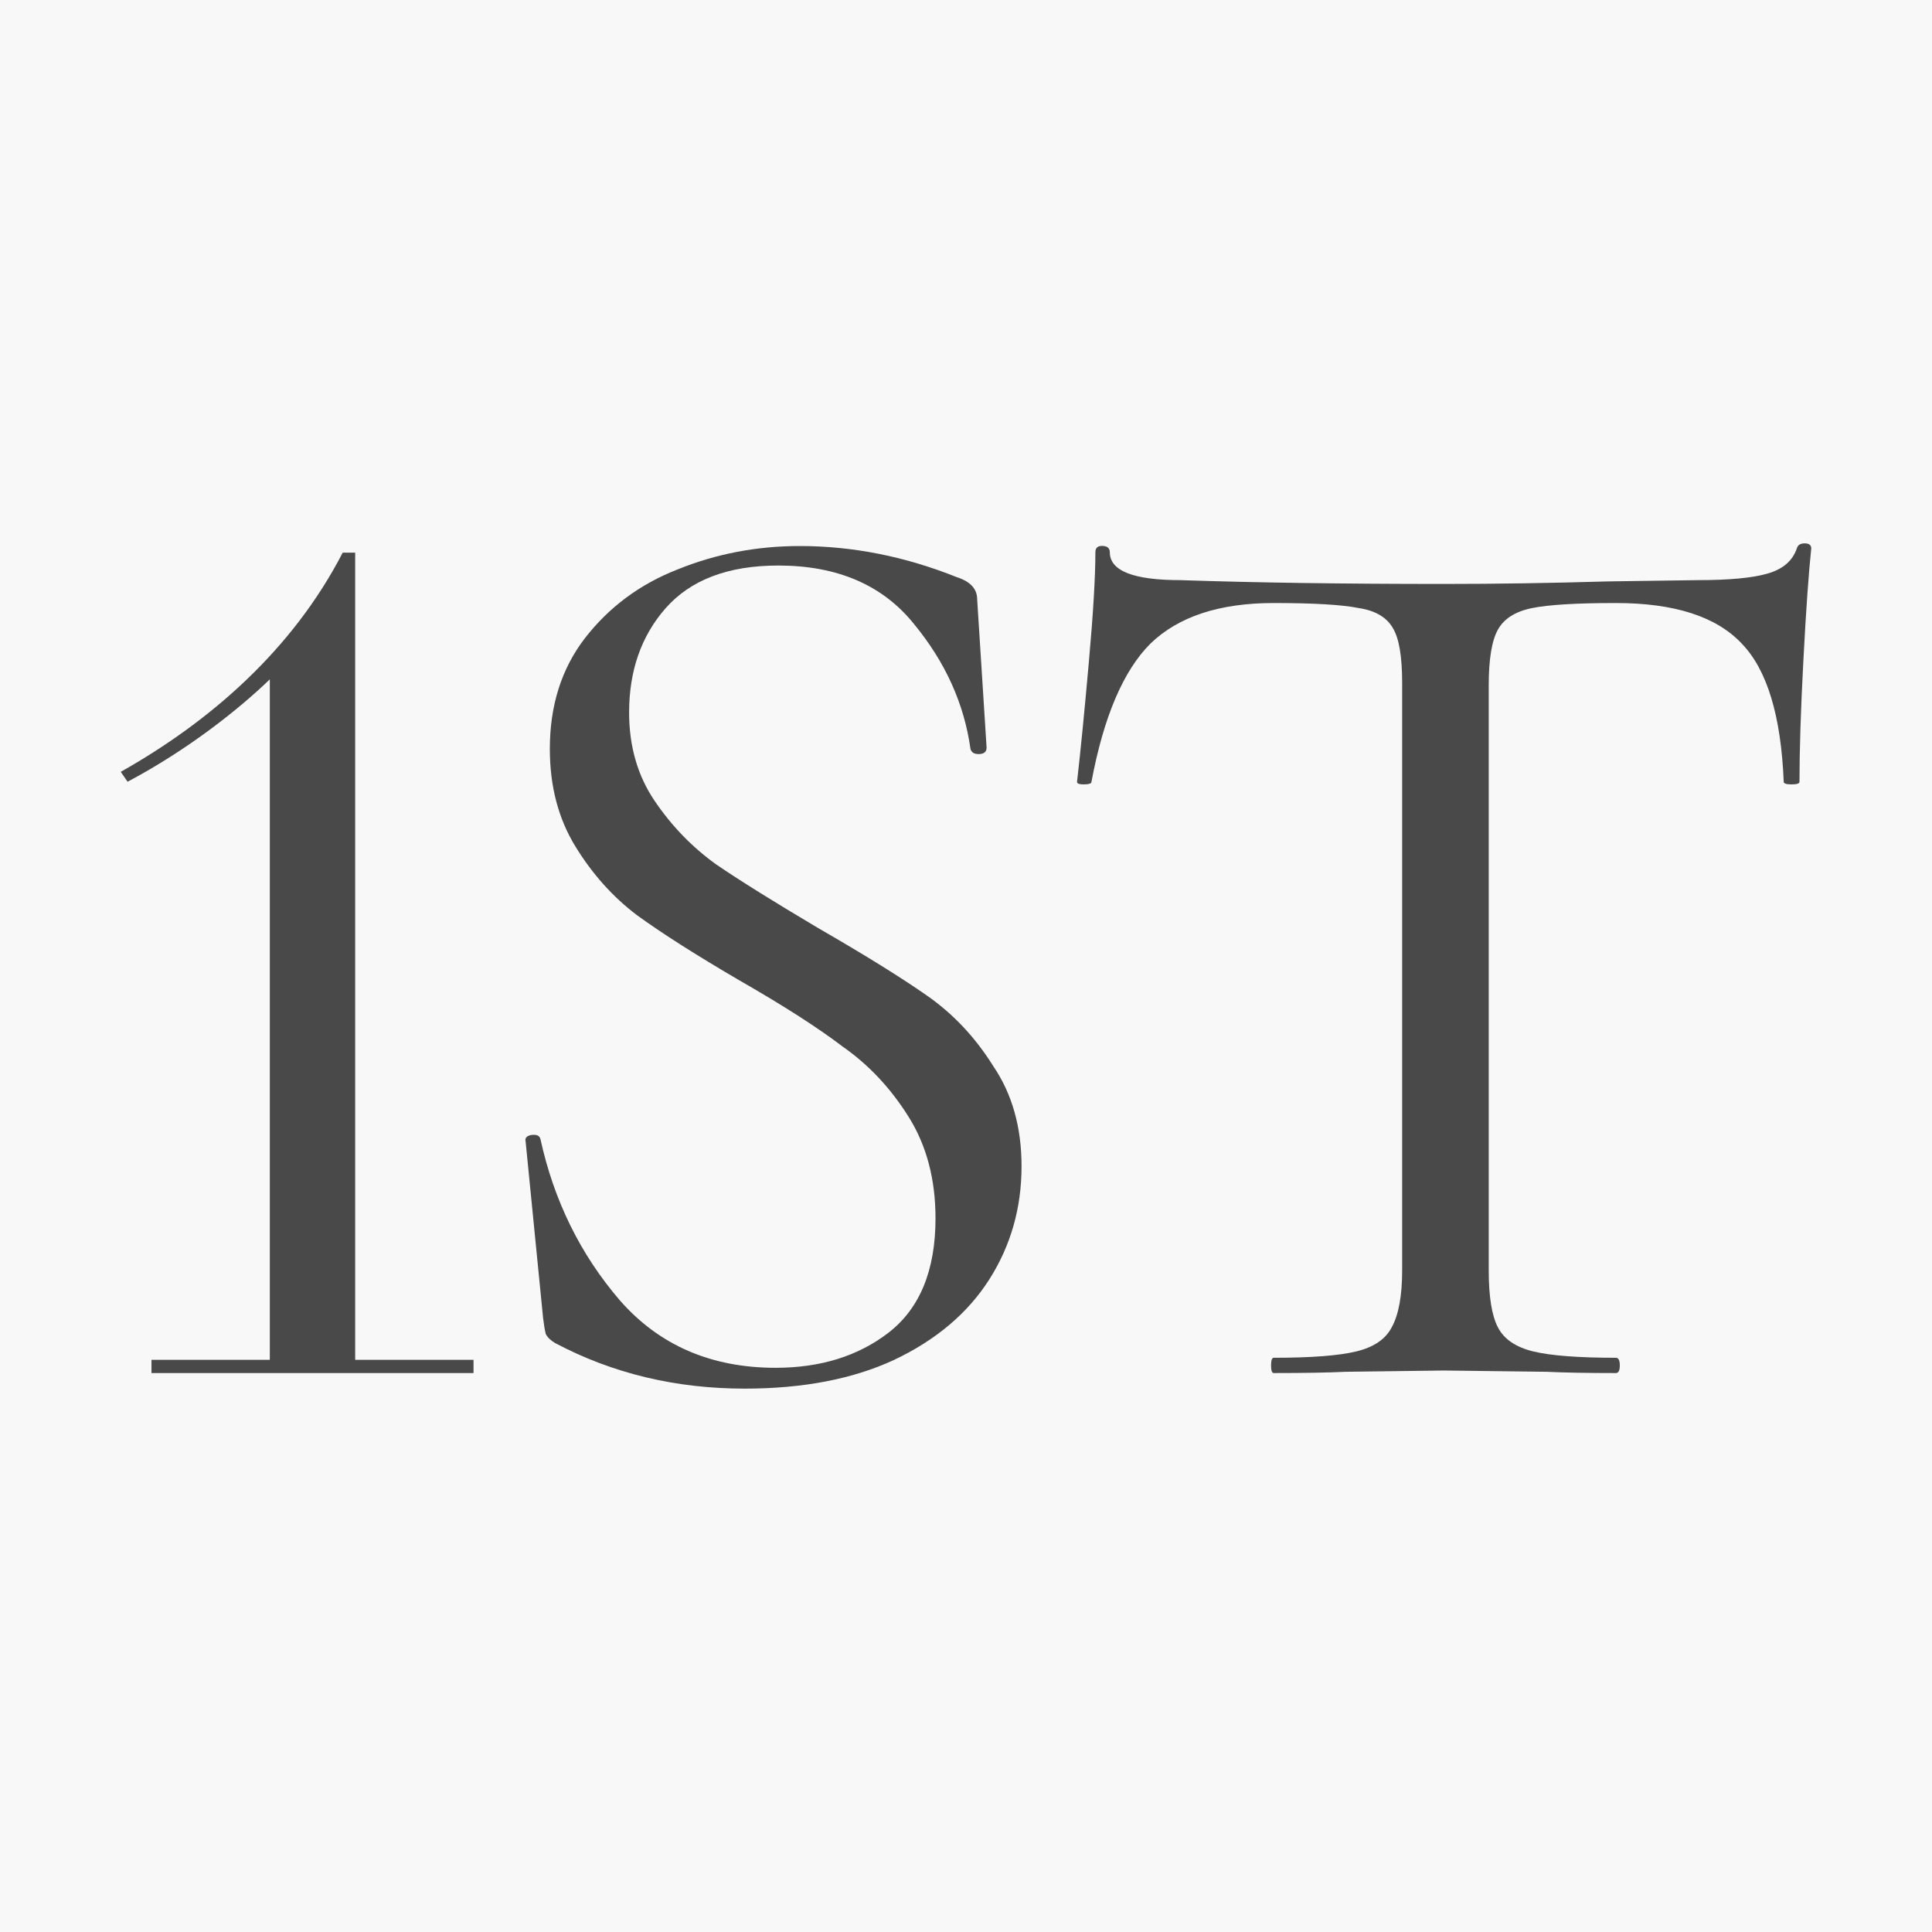
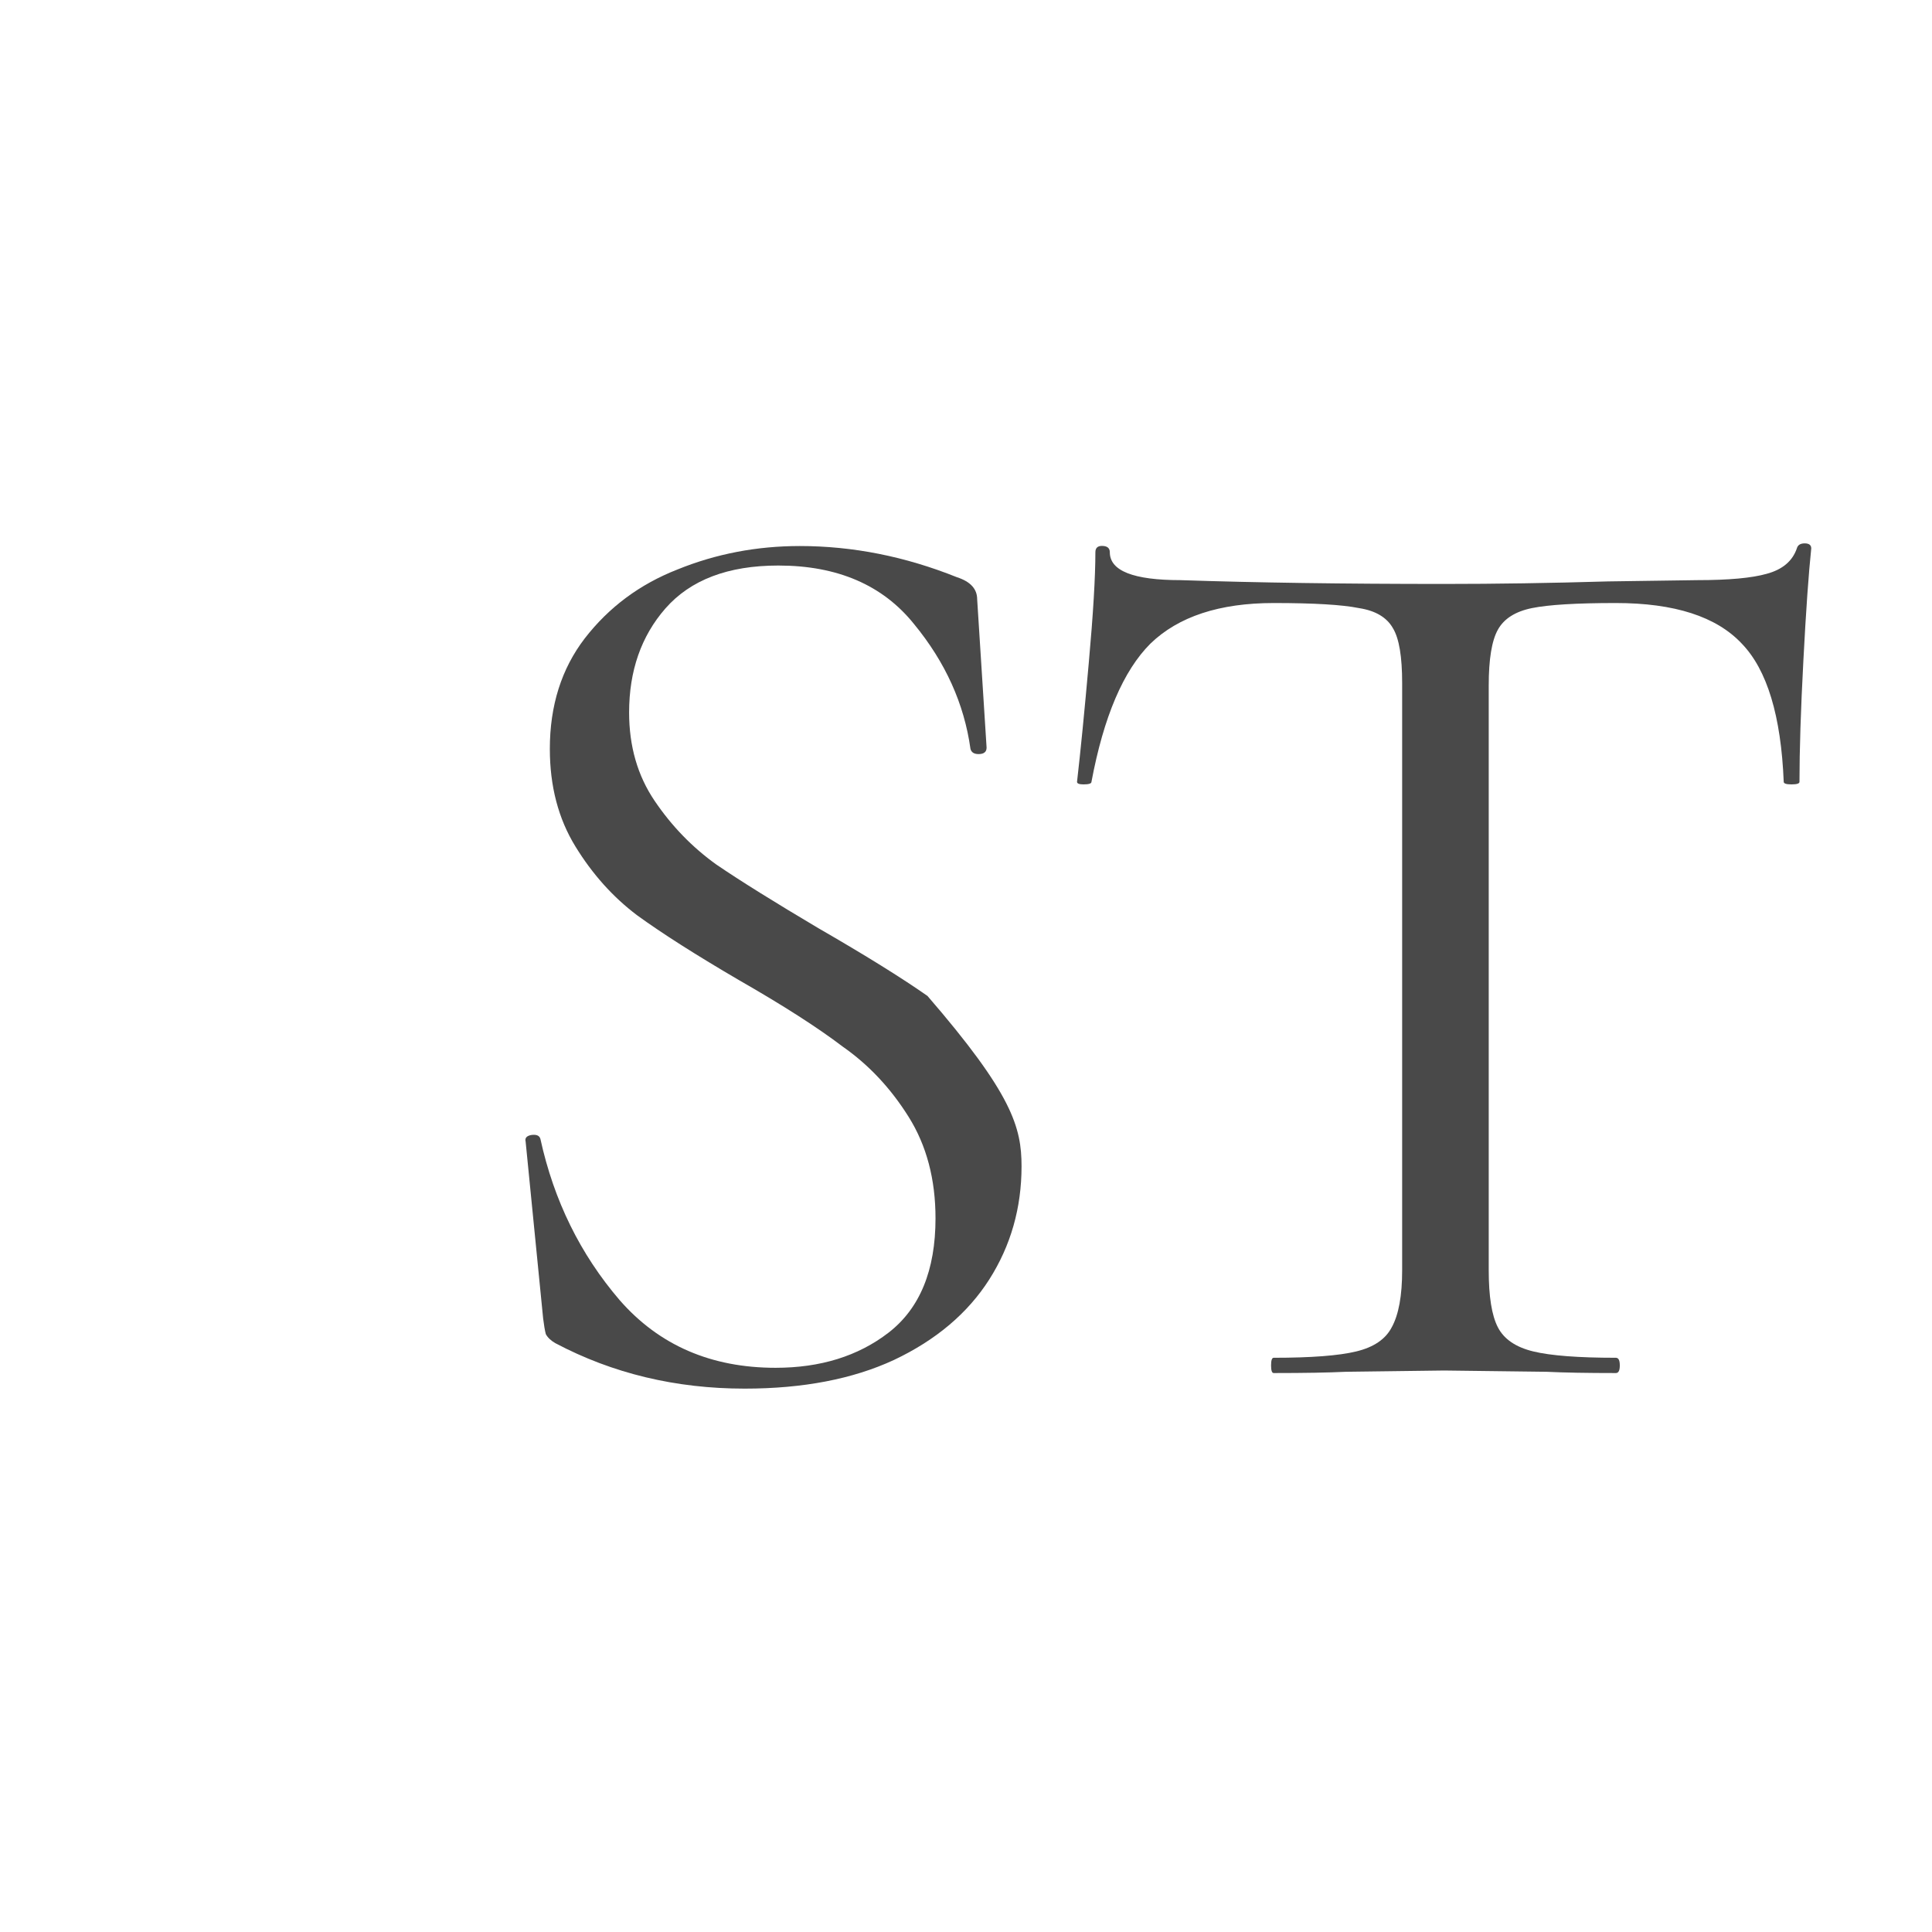
<svg xmlns="http://www.w3.org/2000/svg" width="32" height="32" viewBox="0 0 32 32" fill="none">
-   <rect width="32" height="32" fill="#F8F8F8" />
-   <path d="M2.509 22.523H4.469V11.252C3.96 11.744 3.112 12.419 2.113 12.948L2 12.784C3.489 11.945 4.846 10.759 5.676 9.154H5.883V22.523H7.843V22.742H2.509V22.523Z" fill="#494949" />
-   <path d="M10.42 11.801C10.42 12.361 10.561 12.849 10.843 13.265C11.125 13.682 11.466 14.034 11.867 14.321C12.268 14.594 12.832 14.945 13.559 15.376C14.33 15.821 14.931 16.194 15.362 16.496C15.792 16.797 16.156 17.185 16.452 17.659C16.764 18.118 16.92 18.671 16.92 19.317C16.92 20.006 16.742 20.631 16.386 21.191C16.029 21.751 15.503 22.196 14.805 22.526C14.123 22.842 13.299 23 12.334 23C11.192 23 10.146 22.749 9.196 22.246C9.122 22.203 9.07 22.153 9.04 22.096C9.025 22.038 9.01 21.952 8.996 21.837L8.706 18.908C8.691 18.851 8.721 18.815 8.795 18.8C8.884 18.786 8.936 18.808 8.951 18.865C9.174 19.884 9.611 20.774 10.264 21.535C10.917 22.282 11.778 22.655 12.846 22.655C13.588 22.655 14.212 22.462 14.716 22.074C15.236 21.672 15.495 21.04 15.495 20.179C15.495 19.533 15.347 18.973 15.05 18.499C14.753 18.025 14.39 17.637 13.959 17.336C13.544 17.02 12.973 16.654 12.245 16.237C11.533 15.821 10.969 15.462 10.554 15.161C10.153 14.859 9.812 14.479 9.53 14.019C9.248 13.56 9.107 13.021 9.107 12.404C9.107 11.686 9.3 11.076 9.686 10.573C10.086 10.056 10.598 9.676 11.222 9.432C11.86 9.173 12.535 9.044 13.247 9.044C14.123 9.044 14.991 9.216 15.851 9.561C16.074 9.633 16.185 9.755 16.185 9.927L16.341 12.382C16.341 12.454 16.297 12.49 16.208 12.49C16.133 12.49 16.089 12.461 16.074 12.404C15.97 11.657 15.659 10.968 15.139 10.336C14.62 9.69 13.87 9.367 12.891 9.367C12.06 9.367 11.437 9.604 11.021 10.078C10.62 10.537 10.42 11.112 10.42 11.801Z" fill="#494949" />
+   <path d="M10.42 11.801C10.42 12.361 10.561 12.849 10.843 13.265C11.125 13.682 11.466 14.034 11.867 14.321C12.268 14.594 12.832 14.945 13.559 15.376C14.33 15.821 14.931 16.194 15.362 16.496C16.764 18.118 16.92 18.671 16.92 19.317C16.92 20.006 16.742 20.631 16.386 21.191C16.029 21.751 15.503 22.196 14.805 22.526C14.123 22.842 13.299 23 12.334 23C11.192 23 10.146 22.749 9.196 22.246C9.122 22.203 9.07 22.153 9.04 22.096C9.025 22.038 9.01 21.952 8.996 21.837L8.706 18.908C8.691 18.851 8.721 18.815 8.795 18.8C8.884 18.786 8.936 18.808 8.951 18.865C9.174 19.884 9.611 20.774 10.264 21.535C10.917 22.282 11.778 22.655 12.846 22.655C13.588 22.655 14.212 22.462 14.716 22.074C15.236 21.672 15.495 21.04 15.495 20.179C15.495 19.533 15.347 18.973 15.05 18.499C14.753 18.025 14.39 17.637 13.959 17.336C13.544 17.02 12.973 16.654 12.245 16.237C11.533 15.821 10.969 15.462 10.554 15.161C10.153 14.859 9.812 14.479 9.53 14.019C9.248 13.56 9.107 13.021 9.107 12.404C9.107 11.686 9.3 11.076 9.686 10.573C10.086 10.056 10.598 9.676 11.222 9.432C11.86 9.173 12.535 9.044 13.247 9.044C14.123 9.044 14.991 9.216 15.851 9.561C16.074 9.633 16.185 9.755 16.185 9.927L16.341 12.382C16.341 12.454 16.297 12.49 16.208 12.49C16.133 12.49 16.089 12.461 16.074 12.404C15.97 11.657 15.659 10.968 15.139 10.336C14.62 9.69 13.87 9.367 12.891 9.367C12.06 9.367 11.437 9.604 11.021 10.078C10.62 10.537 10.42 11.112 10.42 11.801Z" fill="#494949" />
  <path d="M21.096 9.988C20.199 9.988 19.518 10.212 19.055 10.66C18.606 11.108 18.28 11.872 18.078 12.95C18.078 12.978 18.034 12.992 17.947 12.992C17.875 12.992 17.839 12.978 17.839 12.95C17.897 12.446 17.962 11.787 18.034 10.975C18.107 10.163 18.143 9.553 18.143 9.147C18.143 9.077 18.179 9.042 18.251 9.042C18.338 9.042 18.382 9.077 18.382 9.147C18.382 9.455 18.773 9.609 19.554 9.609C20.799 9.651 22.255 9.672 23.919 9.672C24.774 9.672 25.678 9.658 26.634 9.63L28.111 9.609C28.632 9.609 29.015 9.574 29.262 9.504C29.522 9.434 29.689 9.294 29.761 9.084C29.776 9.028 29.819 9 29.891 9C29.964 9 30 9.028 30 9.084C29.957 9.49 29.913 10.107 29.87 10.933C29.826 11.759 29.805 12.432 29.805 12.95C29.805 12.978 29.761 12.992 29.674 12.992C29.587 12.992 29.544 12.978 29.544 12.95C29.5 11.858 29.269 11.094 28.849 10.66C28.429 10.212 27.734 9.988 26.764 9.988C26.113 9.988 25.649 10.016 25.374 10.072C25.099 10.128 24.911 10.247 24.81 10.429C24.708 10.611 24.658 10.919 24.658 11.353V21.04C24.658 21.474 24.708 21.789 24.81 21.985C24.911 22.181 25.107 22.314 25.396 22.384C25.686 22.454 26.142 22.489 26.764 22.489C26.808 22.489 26.829 22.531 26.829 22.616C26.829 22.7 26.808 22.742 26.764 22.742C26.287 22.742 25.903 22.735 25.613 22.721L23.919 22.7L22.291 22.721C22.001 22.735 21.603 22.742 21.096 22.742C21.067 22.742 21.053 22.7 21.053 22.616C21.053 22.531 21.067 22.489 21.096 22.489C21.719 22.489 22.175 22.454 22.464 22.384C22.754 22.314 22.949 22.181 23.051 21.985C23.167 21.775 23.224 21.46 23.224 21.04V11.311C23.224 10.877 23.174 10.576 23.073 10.408C22.971 10.226 22.783 10.114 22.508 10.072C22.233 10.016 21.762 9.988 21.096 9.988Z" fill="#494949" />
</svg>